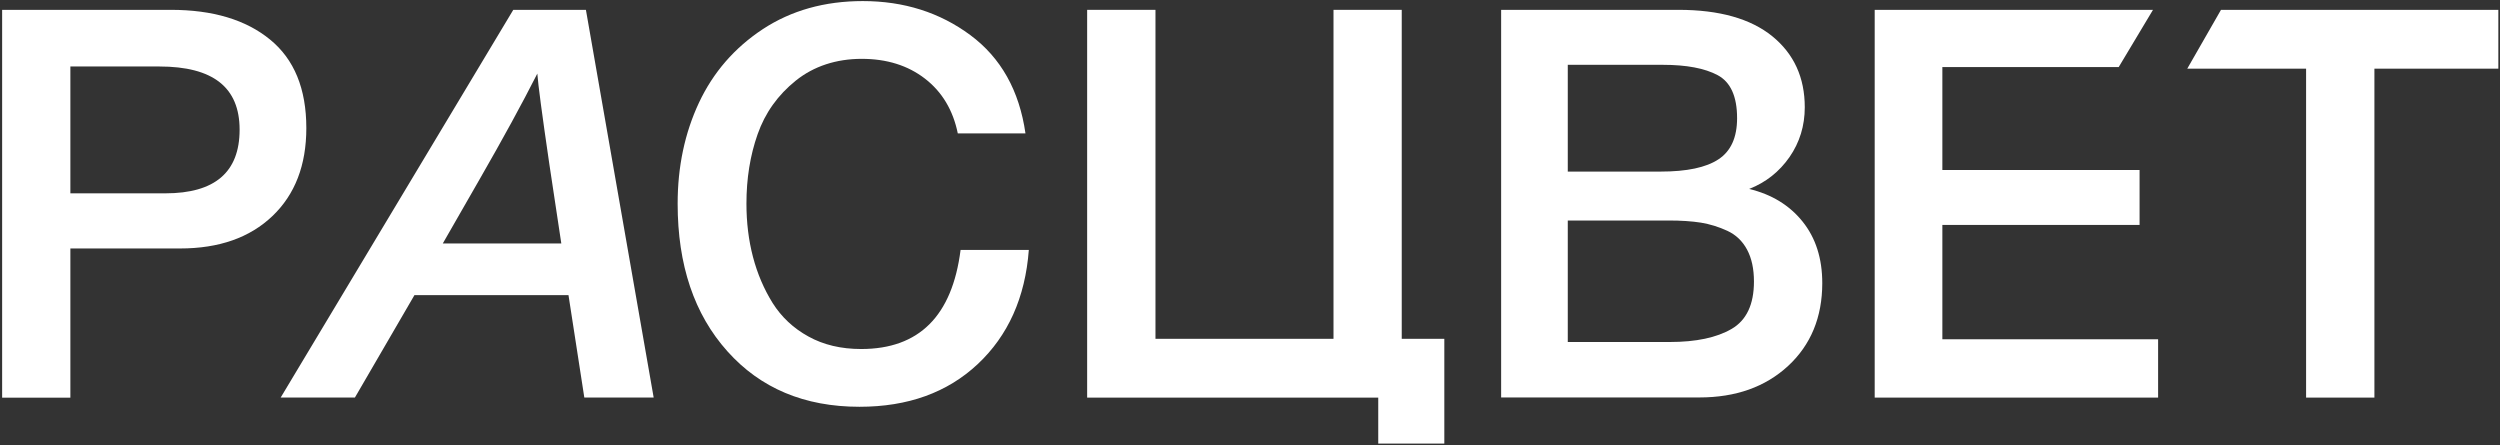
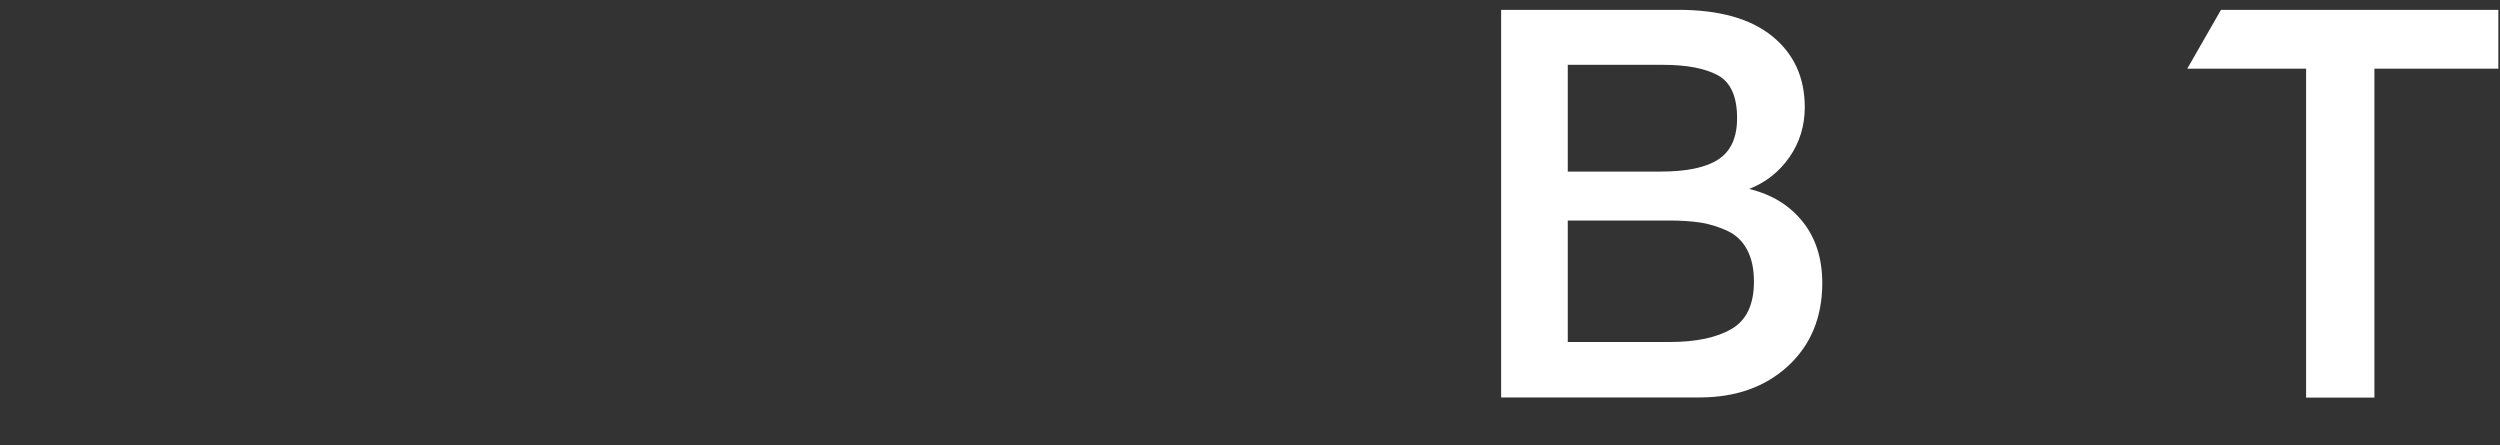
<svg xmlns="http://www.w3.org/2000/svg" width="556" height="99" viewBox="0 0 556 99" fill="none">
  <rect x="0" y="0" width="556" height="99" fill="#333333" stroke="none" />
-   <path d="M0.475 2.189H38.006C47.318 2.189 54.675 4.387 60.06 8.799C65.444 13.193 68.128 19.749 68.128 28.485C68.128 36.724 65.622 43.245 60.593 48.047C55.564 52.849 48.722 55.259 40.068 55.259H15.651V88.447H0.475V2.189ZM15.651 14.788V42.997H36.78C47.798 42.997 53.289 38.284 53.289 28.839C53.289 19.395 47.336 14.788 35.43 14.788H15.633H15.651Z" fill="white" />
-   <path d="M130.307 2.189L145.376 88.412H129.952L126.433 65.642H92.171L78.932 88.412H62.423L114.153 2.189H130.307ZM119.502 16.365C116.108 23.063 111.843 30.859 106.743 39.737L98.48 54.142H124.834L122.168 36.459C120.551 25.402 119.662 18.704 119.502 16.365Z" fill="white" />
-   <path d="M228.81 55.595C228.011 66.174 224.208 74.626 217.455 80.969C210.684 87.313 201.923 90.467 191.154 90.467C178.928 90.467 169.118 86.356 161.761 78.117C154.387 69.877 150.708 58.944 150.708 45.3C150.708 37.061 152.29 29.584 155.453 22.832C158.616 16.099 163.343 10.642 169.652 6.478C175.978 2.331 183.388 0.24 191.883 0.24C201.035 0.24 209.014 2.774 215.802 7.806C222.608 12.857 226.696 20.139 228.064 29.672H213.012C211.964 24.516 209.529 20.44 205.726 17.499C201.923 14.558 197.232 13.087 191.634 13.087C186.036 13.087 181.007 14.699 176.991 17.924C172.975 21.149 170.149 25.136 168.496 29.849C166.826 34.58 166.009 39.719 166.009 45.283C166.009 49.482 166.488 53.434 167.466 57.155C168.443 60.876 169.9 64.278 171.837 67.397C173.792 70.497 176.44 72.996 179.799 74.839C183.157 76.699 187.067 77.621 191.527 77.621C204.411 77.621 211.768 70.267 213.634 55.578H228.81V55.595Z" fill="white" />
  <path d="M333.853 2.189H373.321C382.384 2.189 389.333 4.156 394.149 8.055C398.964 11.97 401.381 17.233 401.381 23.86C401.381 27.971 400.244 31.674 397.987 34.935C395.712 38.195 392.727 40.569 389.013 42.022C394.024 43.227 397.987 45.655 400.901 49.287C403.816 52.92 405.273 57.474 405.273 62.967C405.273 70.55 402.732 76.699 397.685 81.377C392.62 86.055 386.045 88.394 377.942 88.394H333.853V2.189ZM348.673 14.416V38.16H369.323C375.152 38.16 379.434 37.256 382.189 35.431C384.943 33.623 386.329 30.576 386.329 26.288C386.329 21.45 384.89 18.261 382.011 16.719C379.132 15.178 375.063 14.416 369.82 14.416H348.673ZM348.673 49.057V76.061H371.384C377.213 76.061 381.78 75.087 385.103 73.155C388.426 71.224 390.079 67.698 390.079 62.612C390.079 59.777 389.564 57.42 388.551 55.525C387.538 53.629 386.081 52.229 384.179 51.343C382.278 50.457 380.305 49.854 378.297 49.518C376.271 49.199 373.872 49.039 371.135 49.039H348.656L348.673 49.057Z" fill="white" />
-   <path d="M306.522 98.653H321.218V75.352H311.746V2.189H296.57V75.352H256.977V2.189H241.783V88.429H306.522V98.653Z" fill="white" />
  <path d="M493.949 2.189L486.45 15.266H512.875V88.429H528.069V15.266H555.632V2.189H493.949Z" fill="white" />
-   <path d="M431.982 50.032H475.841V37.805H431.982V14.912H471.202L478.826 2.189H416.931V88.429H479.963V75.459H431.982V50.032Z" fill="white" />
</svg>